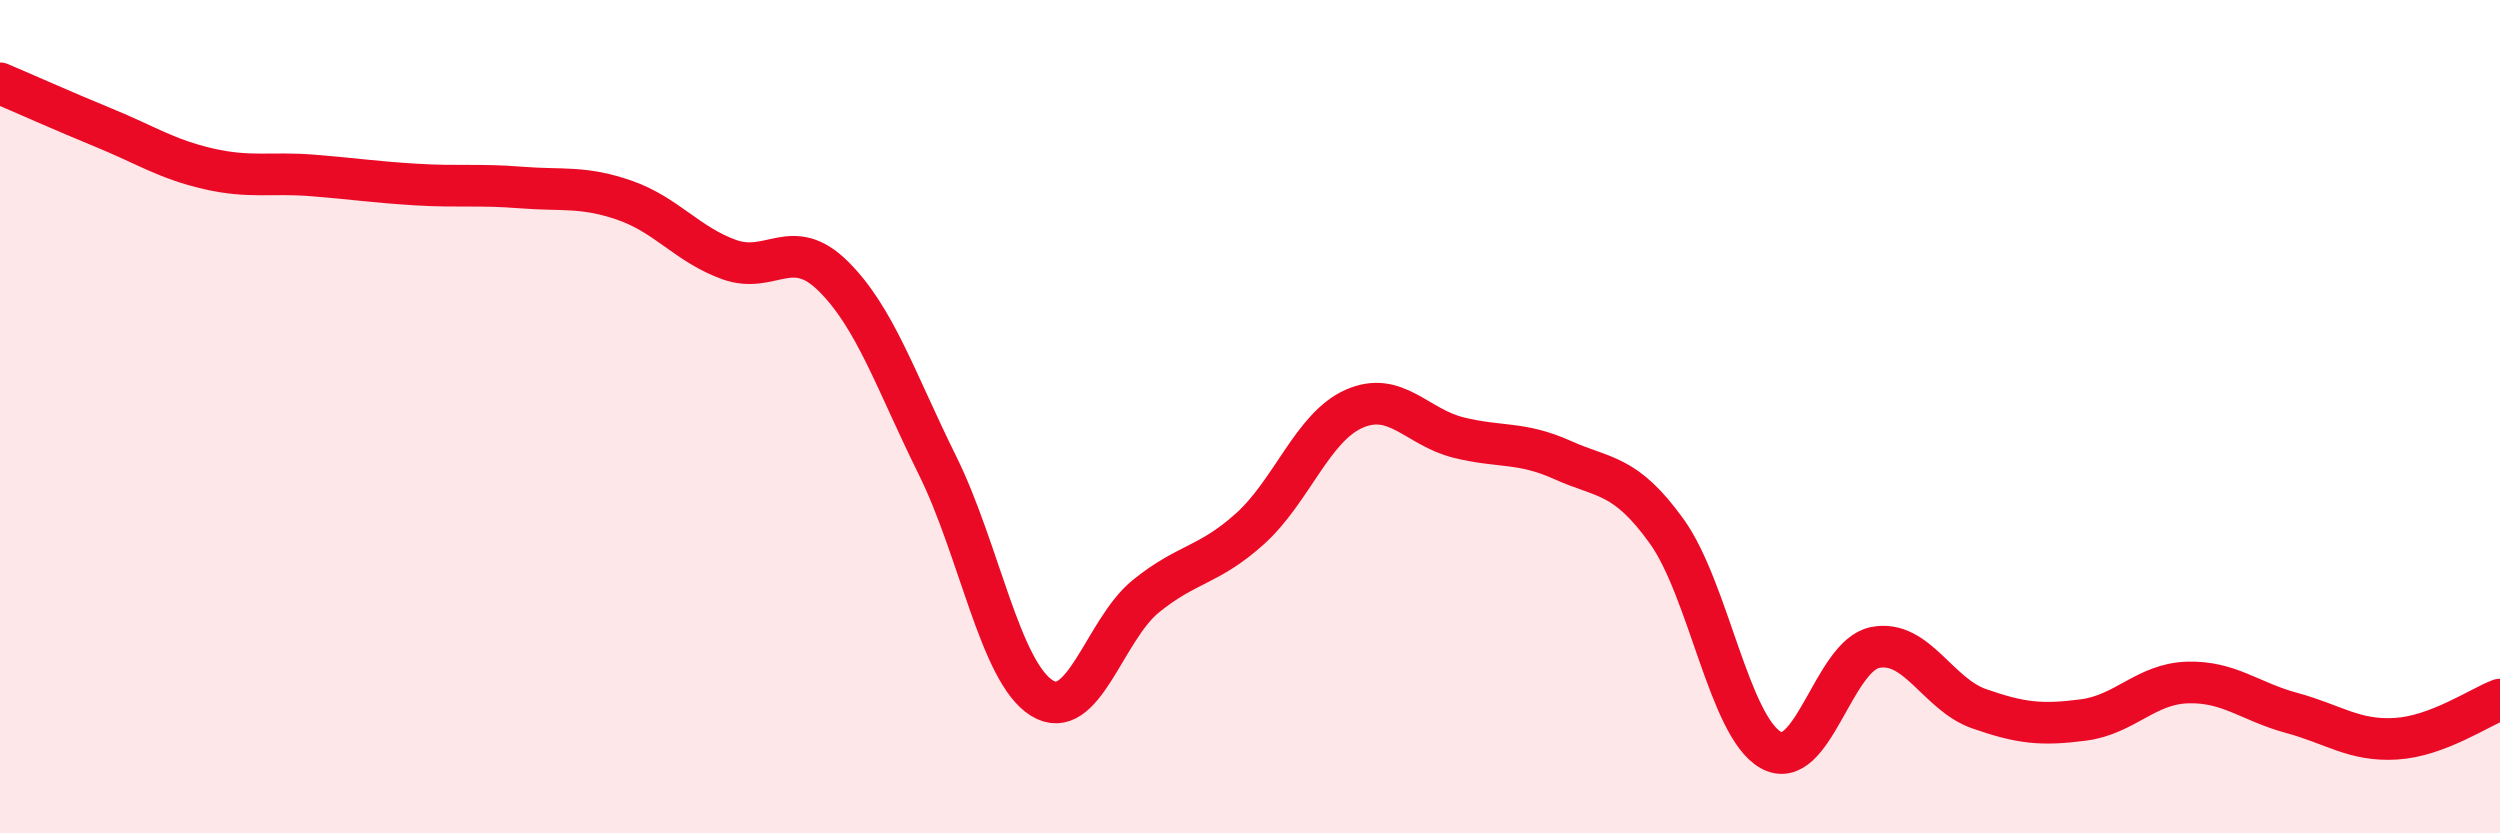
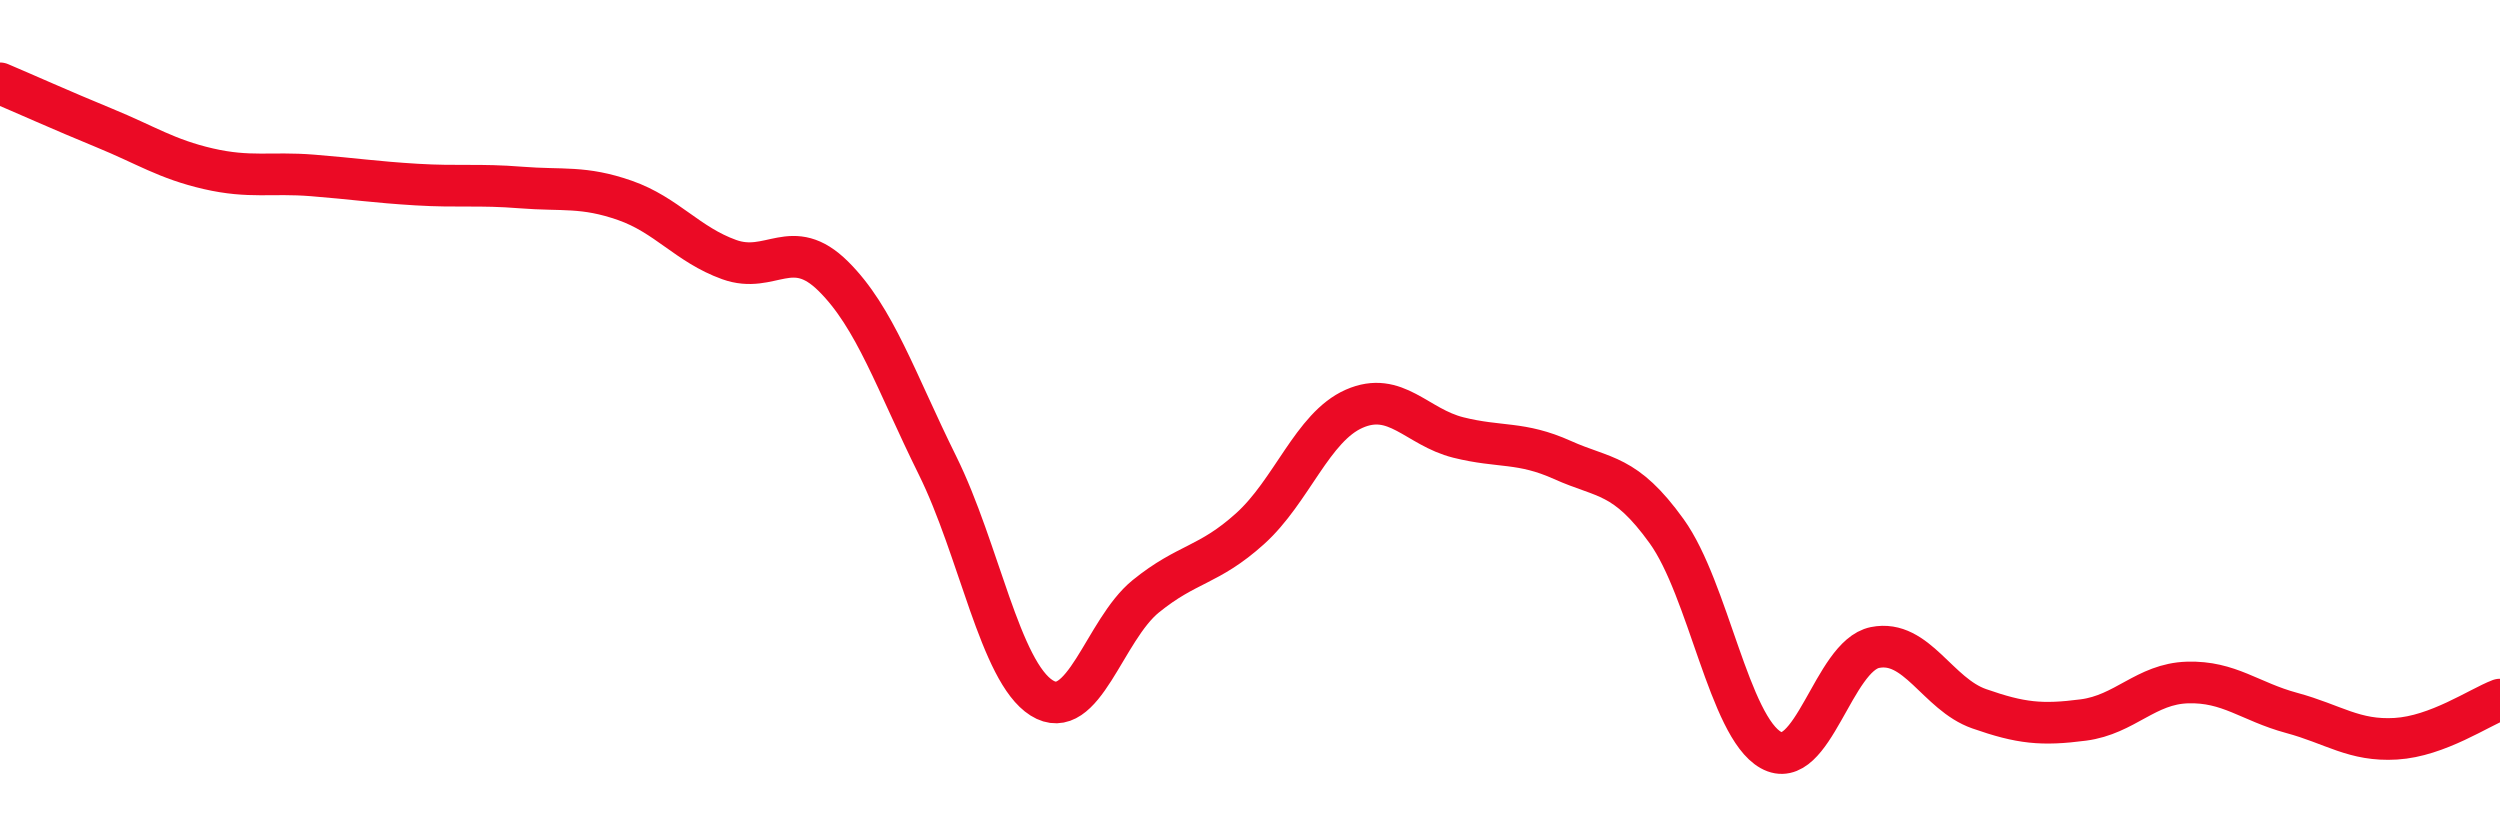
<svg xmlns="http://www.w3.org/2000/svg" width="60" height="20" viewBox="0 0 60 20">
-   <path d="M 0,2 C 0.5,2.21 1.5,2.66 2.5,3.07 C 3.5,3.48 4,3.82 5,4.05 C 6,4.28 6.5,4.13 7.5,4.21 C 8.5,4.29 9,4.37 10,4.43 C 11,4.49 11.5,4.42 12.5,4.5 C 13.5,4.58 14,4.46 15,4.81 C 16,5.16 16.5,5.87 17.5,6.23 C 18.5,6.59 19,5.64 20,6.63 C 21,7.62 21.5,9.15 22.5,11.17 C 23.5,13.19 24,16.12 25,16.75 C 26,17.38 26.5,15.12 27.5,14.31 C 28.5,13.5 29,13.59 30,12.69 C 31,11.79 31.5,10.25 32.5,9.81 C 33.5,9.37 34,10.25 35,10.5 C 36,10.75 36.5,10.59 37.5,11.04 C 38.5,11.49 39,11.36 40,12.75 C 41,14.14 41.5,17.44 42.5,18 C 43.5,18.56 44,15.74 45,15.54 C 46,15.34 46.5,16.66 47.5,17.01 C 48.5,17.36 49,17.41 50,17.28 C 51,17.15 51.5,16.41 52.5,16.38 C 53.5,16.35 54,16.84 55,17.11 C 56,17.38 56.5,17.79 57.5,17.73 C 58.5,17.67 59.5,16.98 60,16.79L60 20L0 20Z" fill="#EB0A25" opacity="0.1" stroke-linecap="round" stroke-linejoin="round" />
  <path d="M 0,2 C 0.5,2.21 1.5,2.66 2.5,3.07 C 3.5,3.48 4,3.82 5,4.05 C 6,4.28 6.5,4.13 7.5,4.21 C 8.5,4.29 9,4.37 10,4.43 C 11,4.49 11.5,4.42 12.5,4.5 C 13.5,4.58 14,4.46 15,4.81 C 16,5.16 16.5,5.87 17.5,6.23 C 18.5,6.59 19,5.64 20,6.63 C 21,7.62 21.5,9.15 22.5,11.17 C 23.5,13.19 24,16.12 25,16.75 C 26,17.38 26.5,15.12 27.5,14.31 C 28.5,13.5 29,13.59 30,12.69 C 31,11.79 31.5,10.25 32.5,9.81 C 33.5,9.37 34,10.25 35,10.5 C 36,10.75 36.5,10.59 37.5,11.04 C 38.5,11.49 39,11.36 40,12.75 C 41,14.14 41.5,17.44 42.5,18 C 43.5,18.56 44,15.74 45,15.54 C 46,15.34 46.5,16.66 47.5,17.01 C 48.5,17.36 49,17.41 50,17.28 C 51,17.15 51.5,16.41 52.5,16.38 C 53.5,16.35 54,16.84 55,17.11 C 56,17.38 56.5,17.79 57.5,17.73 C 58.5,17.67 59.5,16.98 60,16.79" stroke="#EB0A25" stroke-width="1" fill="none" stroke-linecap="round" stroke-linejoin="round" />
</svg>